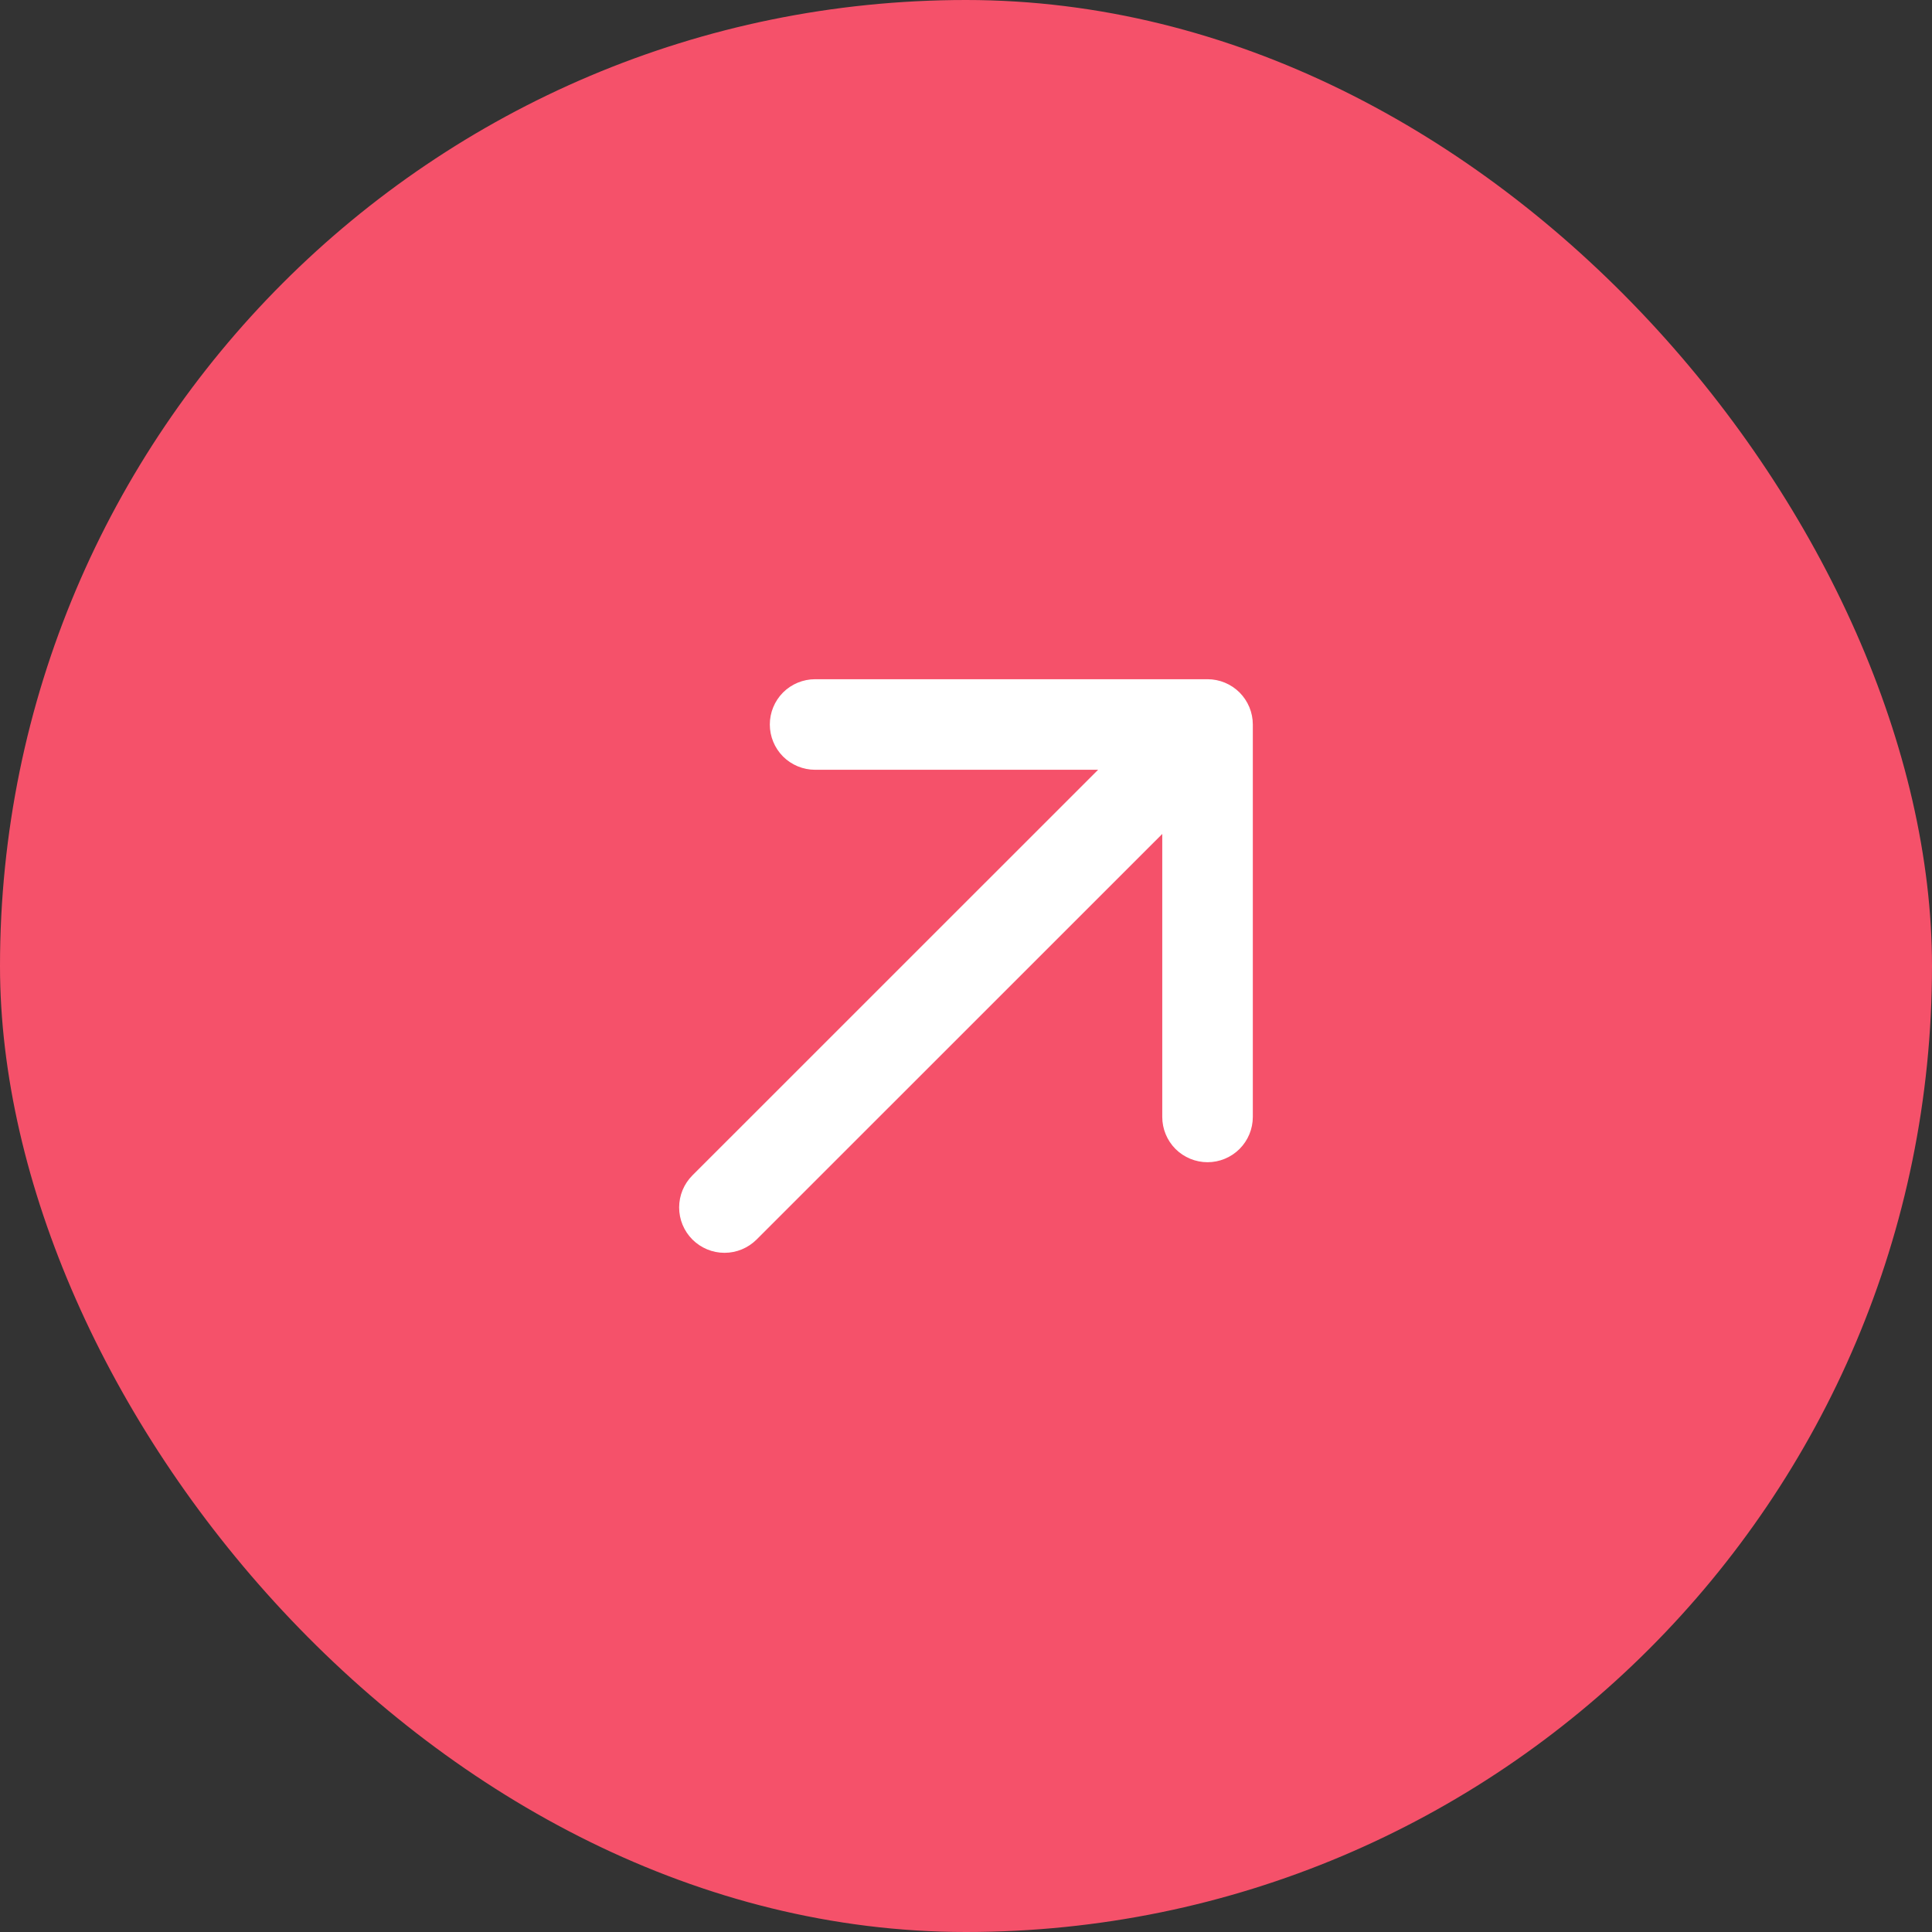
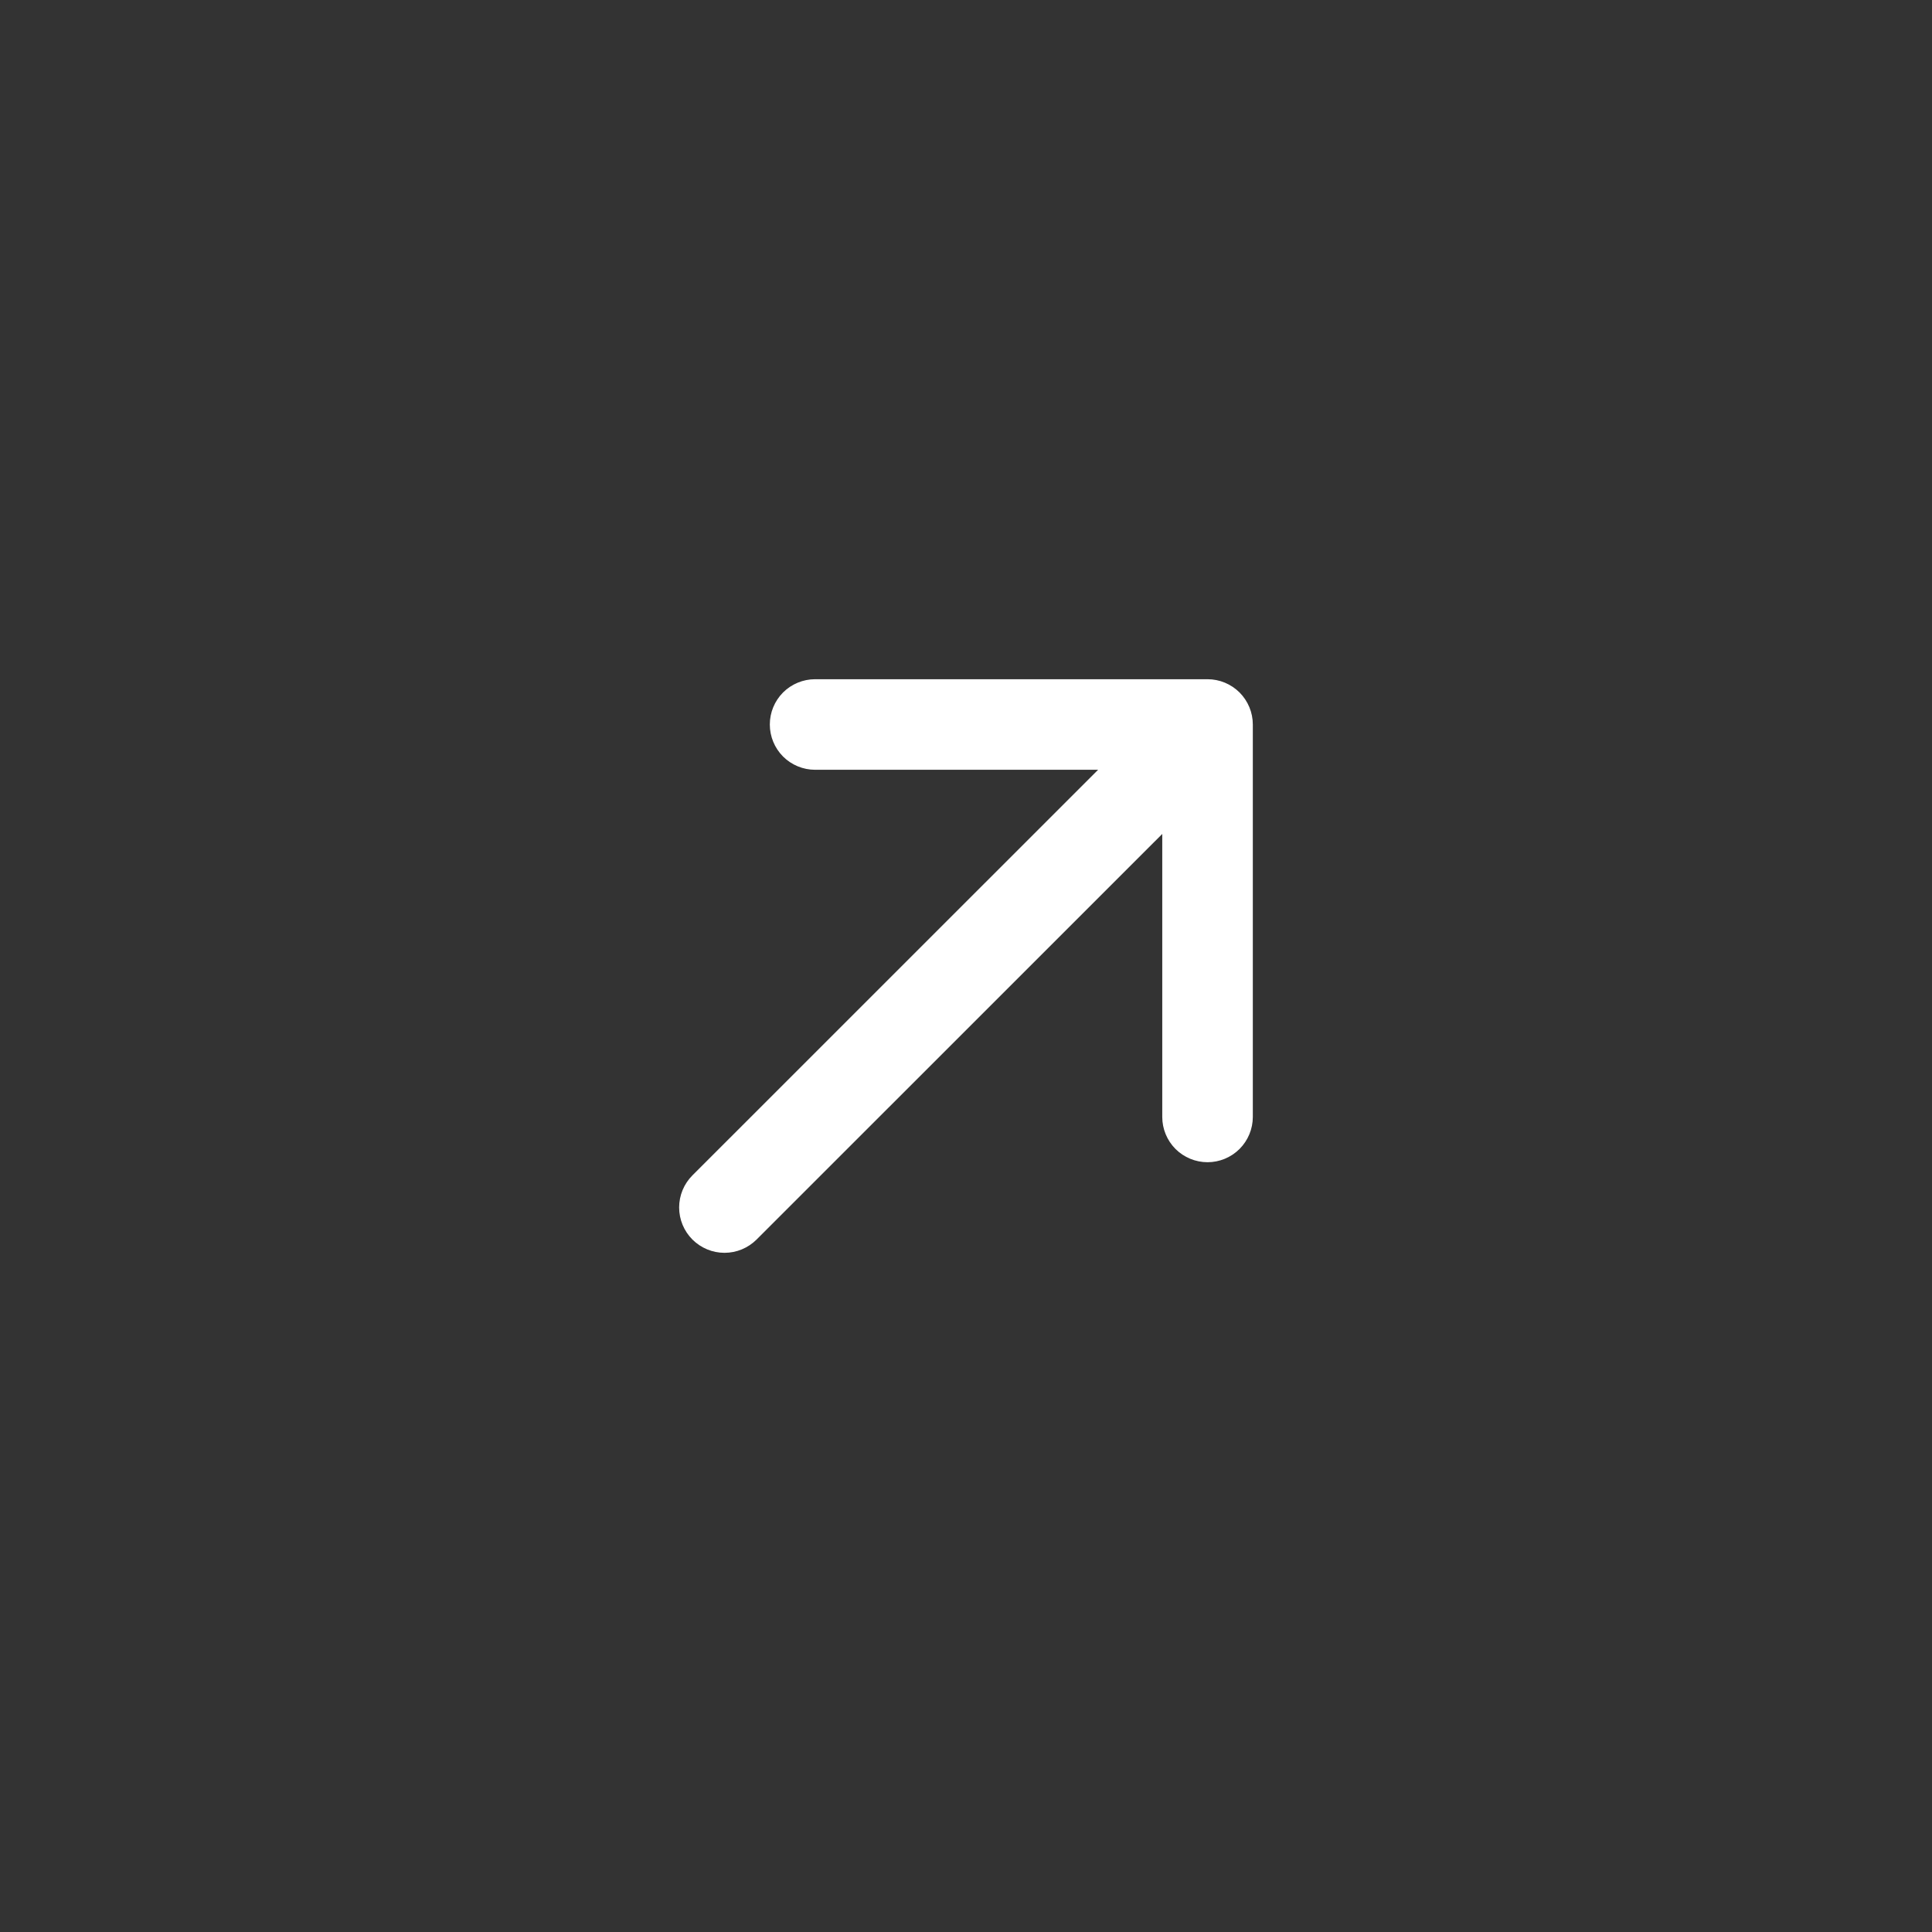
<svg xmlns="http://www.w3.org/2000/svg" width="48" height="48" viewBox="0 0 48 48" fill="none">
  <rect x="0" y="0" width="48" height="48" fill="#333333" stroke="none" />
-   <rect width="48" height="48" rx="24" fill="#F5516A" />
  <path d="M31.126 18V27.75C31.126 28.048 31.007 28.334 30.796 28.546C30.585 28.756 30.299 28.875 30.001 28.875C29.703 28.875 29.416 28.756 29.205 28.546C28.994 28.334 28.876 28.048 28.876 27.75V20.719L18.797 30.796C18.585 31.007 18.299 31.126 18 31.126C17.701 31.126 17.415 31.007 17.203 30.796C16.992 30.585 16.873 30.298 16.873 29.999C16.873 29.7 16.992 29.413 17.203 29.202L27.282 19.125H20.251C19.953 19.125 19.666 19.006 19.455 18.796C19.244 18.584 19.126 18.298 19.126 18C19.126 17.702 19.244 17.416 19.455 17.204C19.666 16.994 19.953 16.875 20.251 16.875H30.001C30.299 16.875 30.585 16.994 30.796 17.204C31.007 17.416 31.126 17.702 31.126 18Z" fill="white" />
</svg>